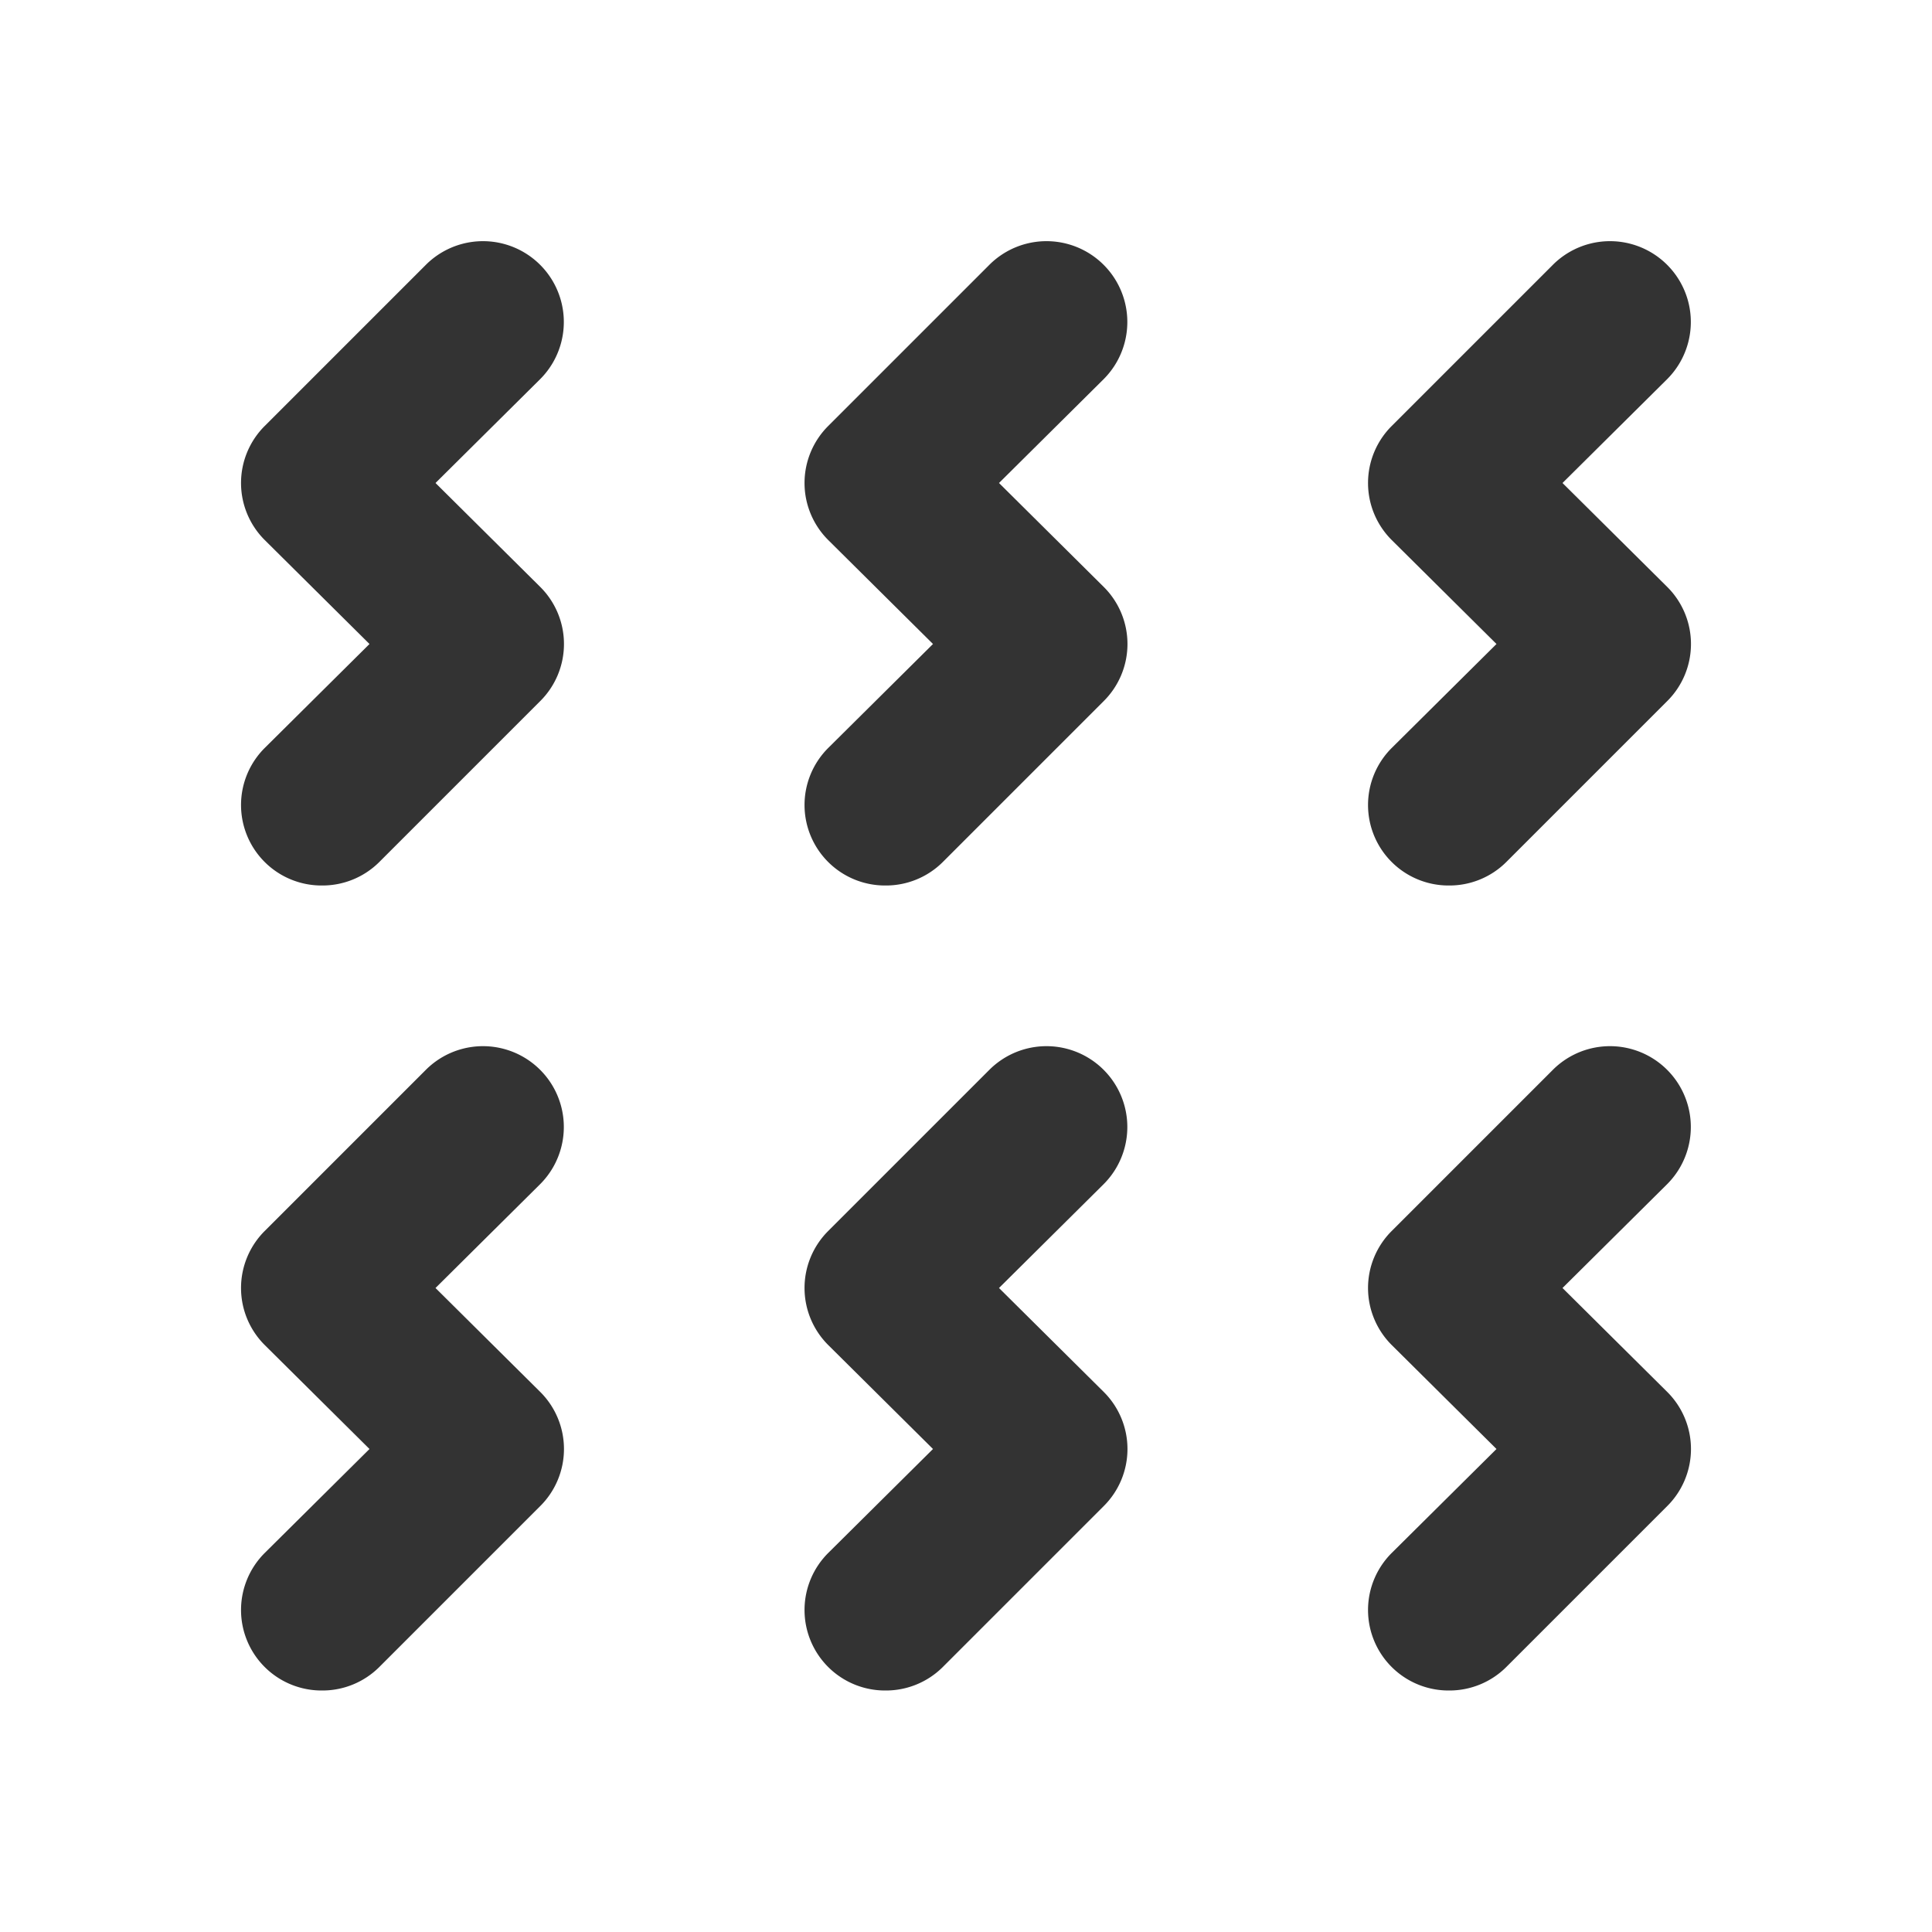
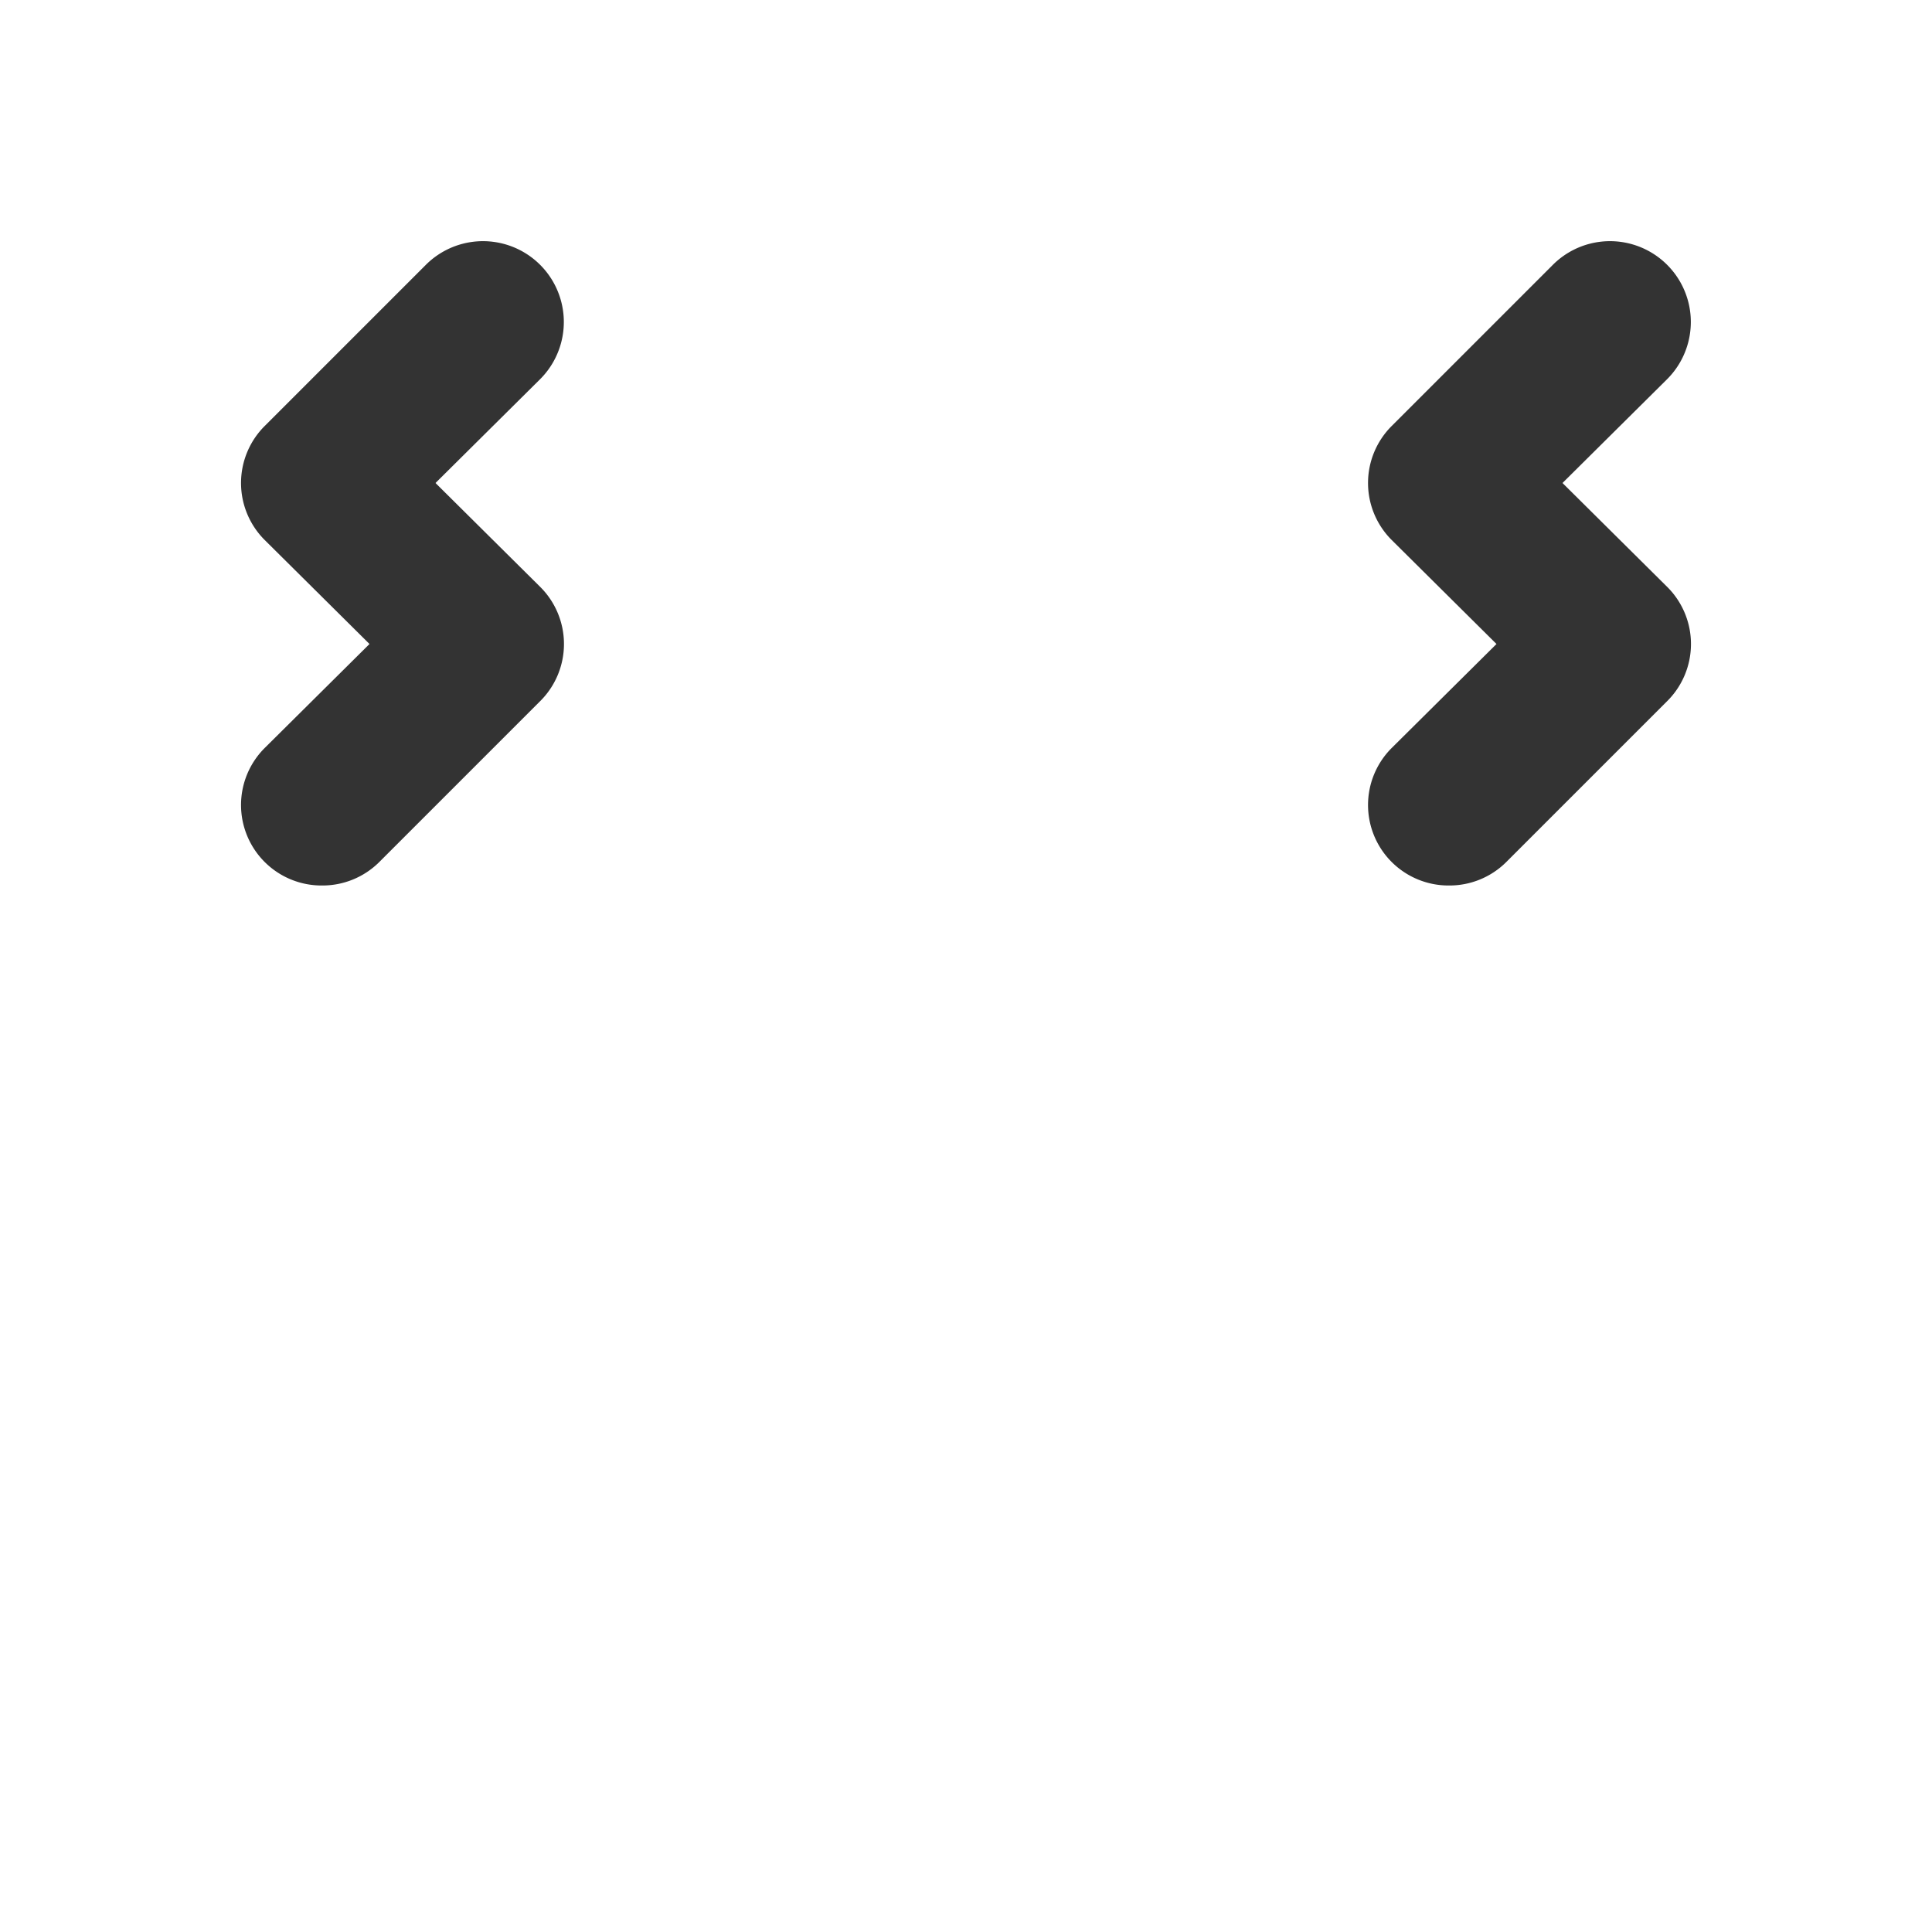
<svg xmlns="http://www.w3.org/2000/svg" width="800px" height="800px" viewBox="0 0 24 24" data-name="016_FOOD" id="_016_FOOD">
  <defs>
    <style>.cls-1{fill:#333;}</style>
  </defs>
  <path class="cls-1" d="M4,11a1,1,0,0,1-.71-.29,1,1,0,0,1,0-1.42L4.59,8,3.29,6.71a1,1,0,0,1,0-1.42l2-2A1,1,0,0,1,6.71,4.71L5.41,6l1.3,1.29a1,1,0,0,1,0,1.42l-2,2A1,1,0,0,1,4,11Z" />
-   <path class="cls-1" d="M11,11a1,1,0,0,1-.71-.29,1,1,0,0,1,0-1.42L11.59,8l-1.3-1.29a1,1,0,0,1,0-1.42l2-2a1,1,0,1,1,1.42,1.42L12.41,6l1.3,1.29a1,1,0,0,1,0,1.42l-2,2A1,1,0,0,1,11,11Z" />
  <path class="cls-1" d="M18,11a1,1,0,0,1-.71-.29,1,1,0,0,1,0-1.42L18.59,8l-1.3-1.29a1,1,0,0,1,0-1.42l2-2a1,1,0,1,1,1.42,1.42L19.41,6l1.3,1.29a1,1,0,0,1,0,1.42l-2,2A1,1,0,0,1,18,11Z" />
-   <path class="cls-1" d="M4,21a1,1,0,0,1-.71-.29,1,1,0,0,1,0-1.42L4.59,18l-1.3-1.29a1,1,0,0,1,0-1.42l2-2a1,1,0,0,1,1.42,1.42L5.41,16l1.3,1.29a1,1,0,0,1,0,1.42l-2,2A1,1,0,0,1,4,21Z" />
-   <path class="cls-1" d="M11,21a1,1,0,0,1-.71-.29,1,1,0,0,1,0-1.42L11.59,18l-1.3-1.29a1,1,0,0,1,0-1.42l2-2a1,1,0,0,1,1.42,1.42L12.41,16l1.3,1.29a1,1,0,0,1,0,1.42l-2,2A1,1,0,0,1,11,21Z" />
-   <path class="cls-1" d="M18,21a1,1,0,0,1-.71-.29,1,1,0,0,1,0-1.42L18.59,18l-1.3-1.29a1,1,0,0,1,0-1.42l2-2a1,1,0,0,1,1.42,1.42L19.41,16l1.3,1.29a1,1,0,0,1,0,1.42l-2,2A1,1,0,0,1,18,21Z" />
</svg>